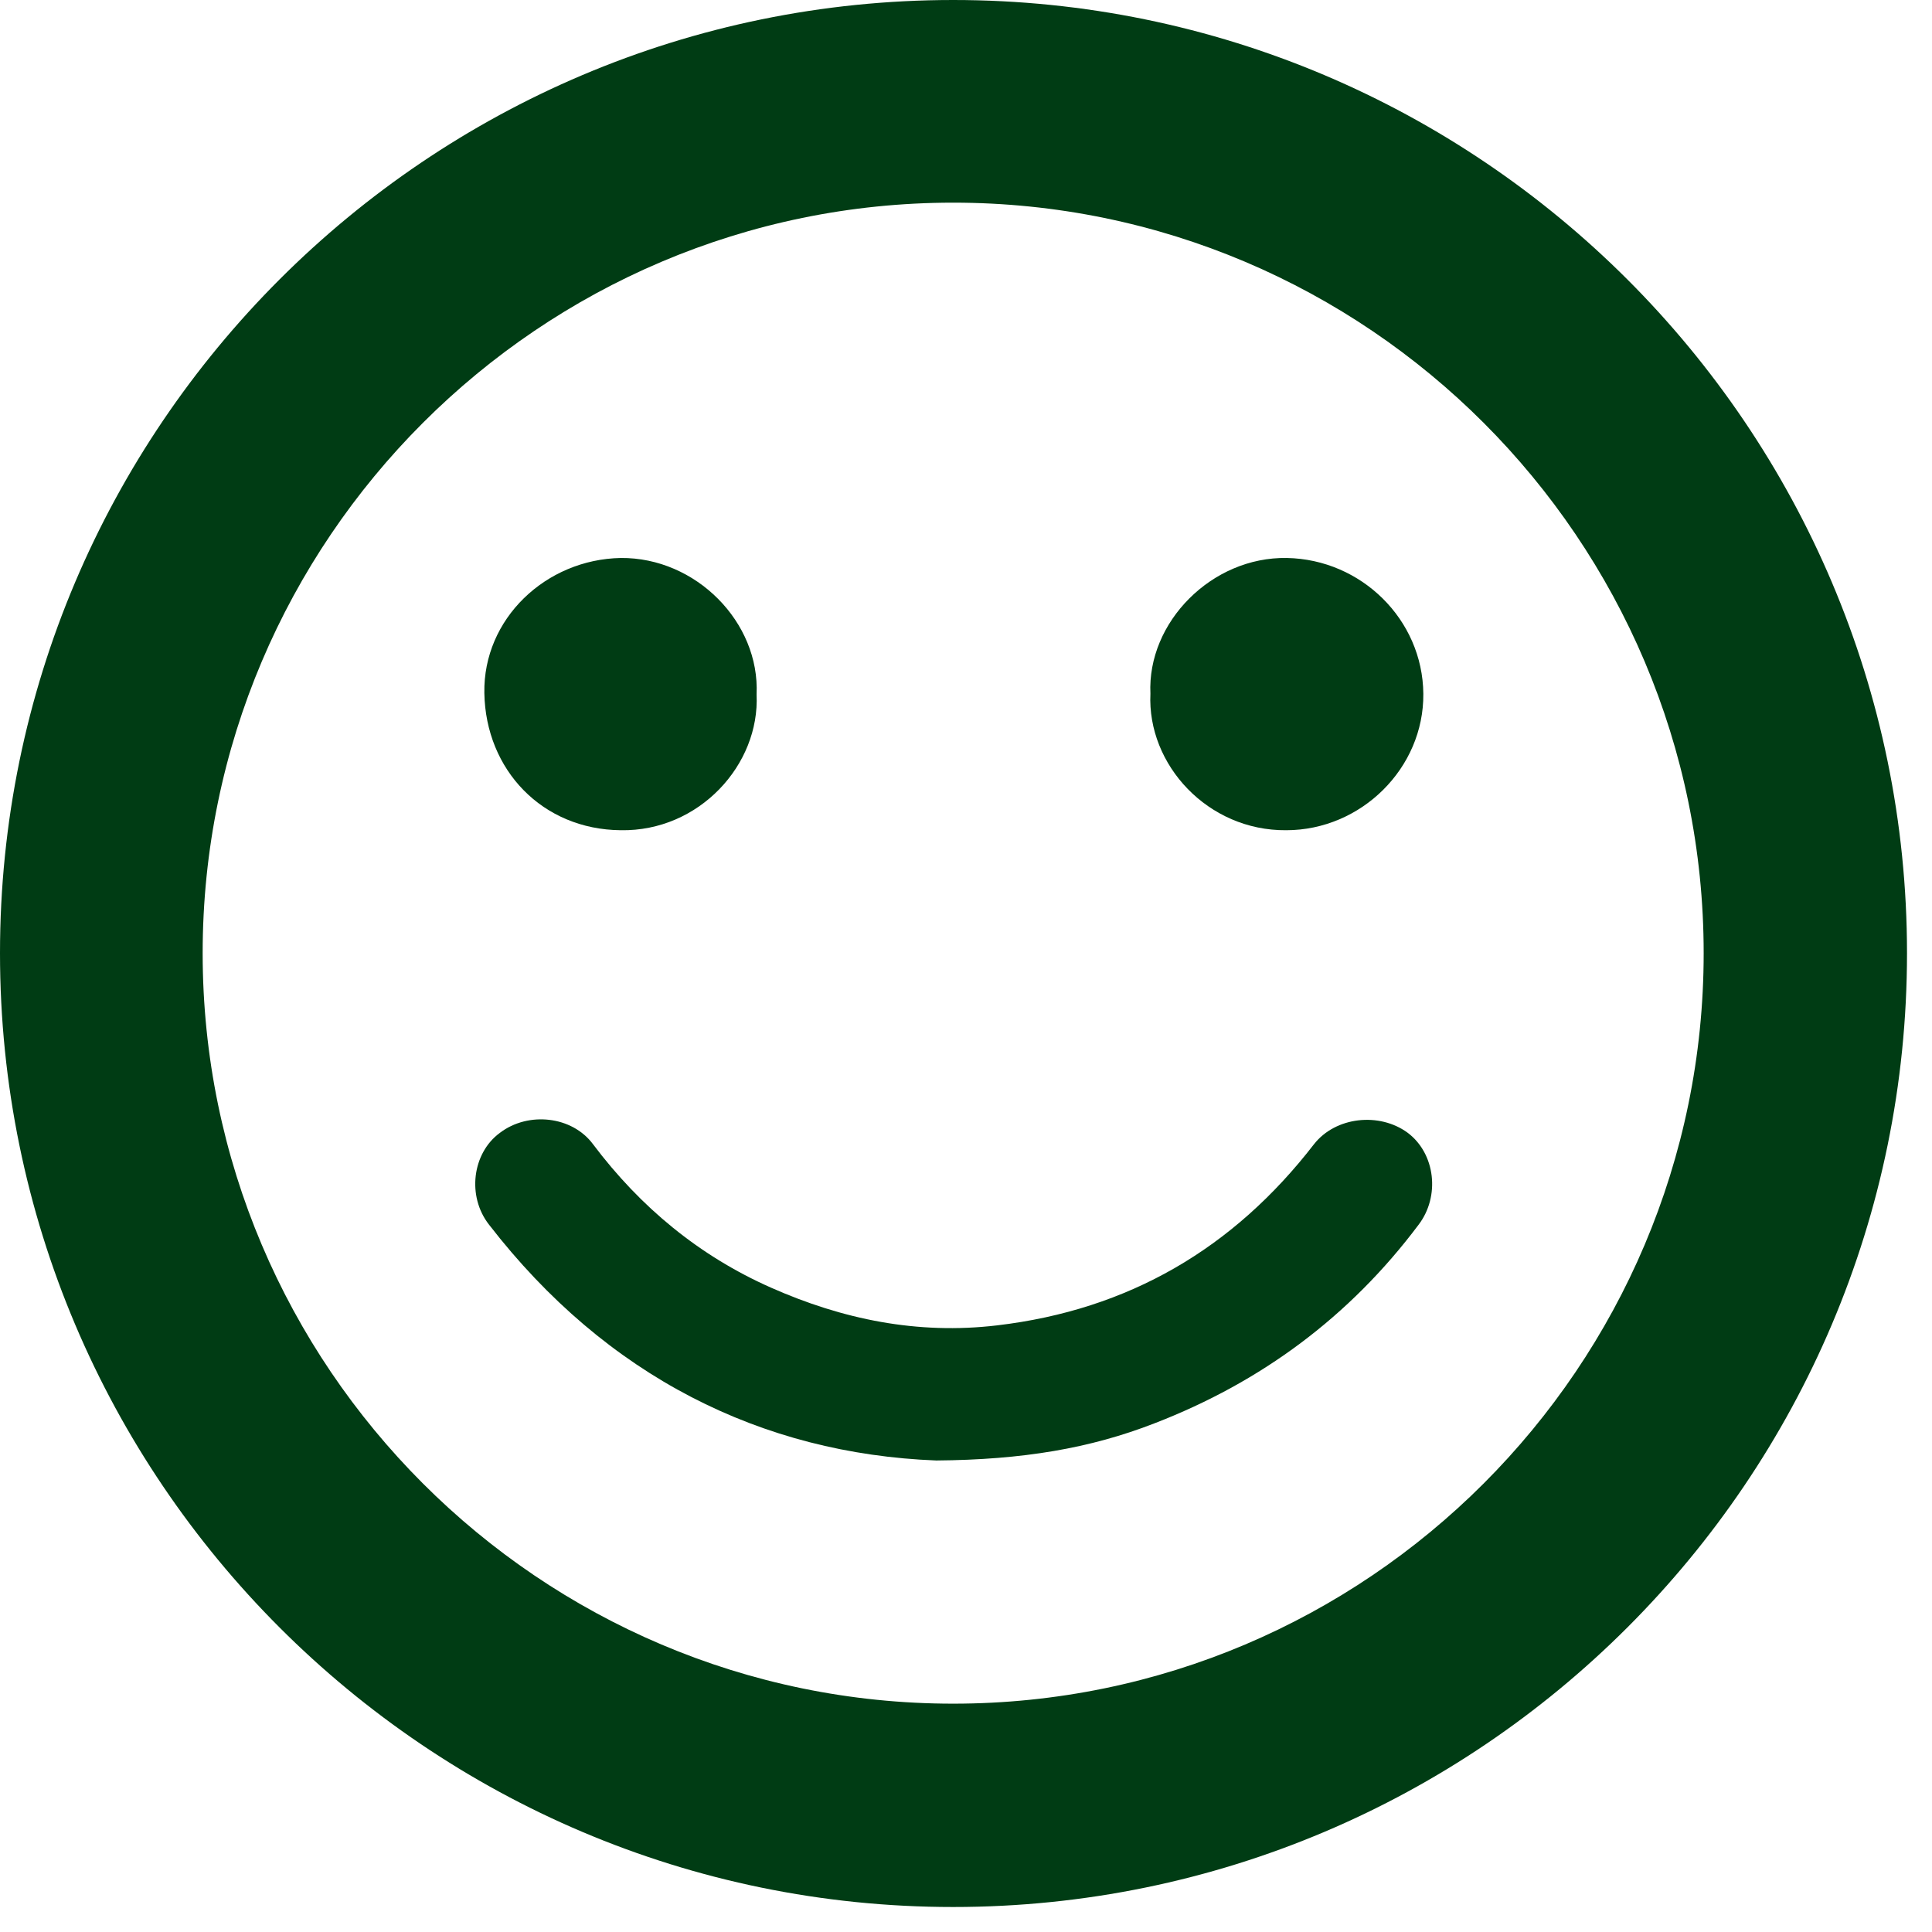
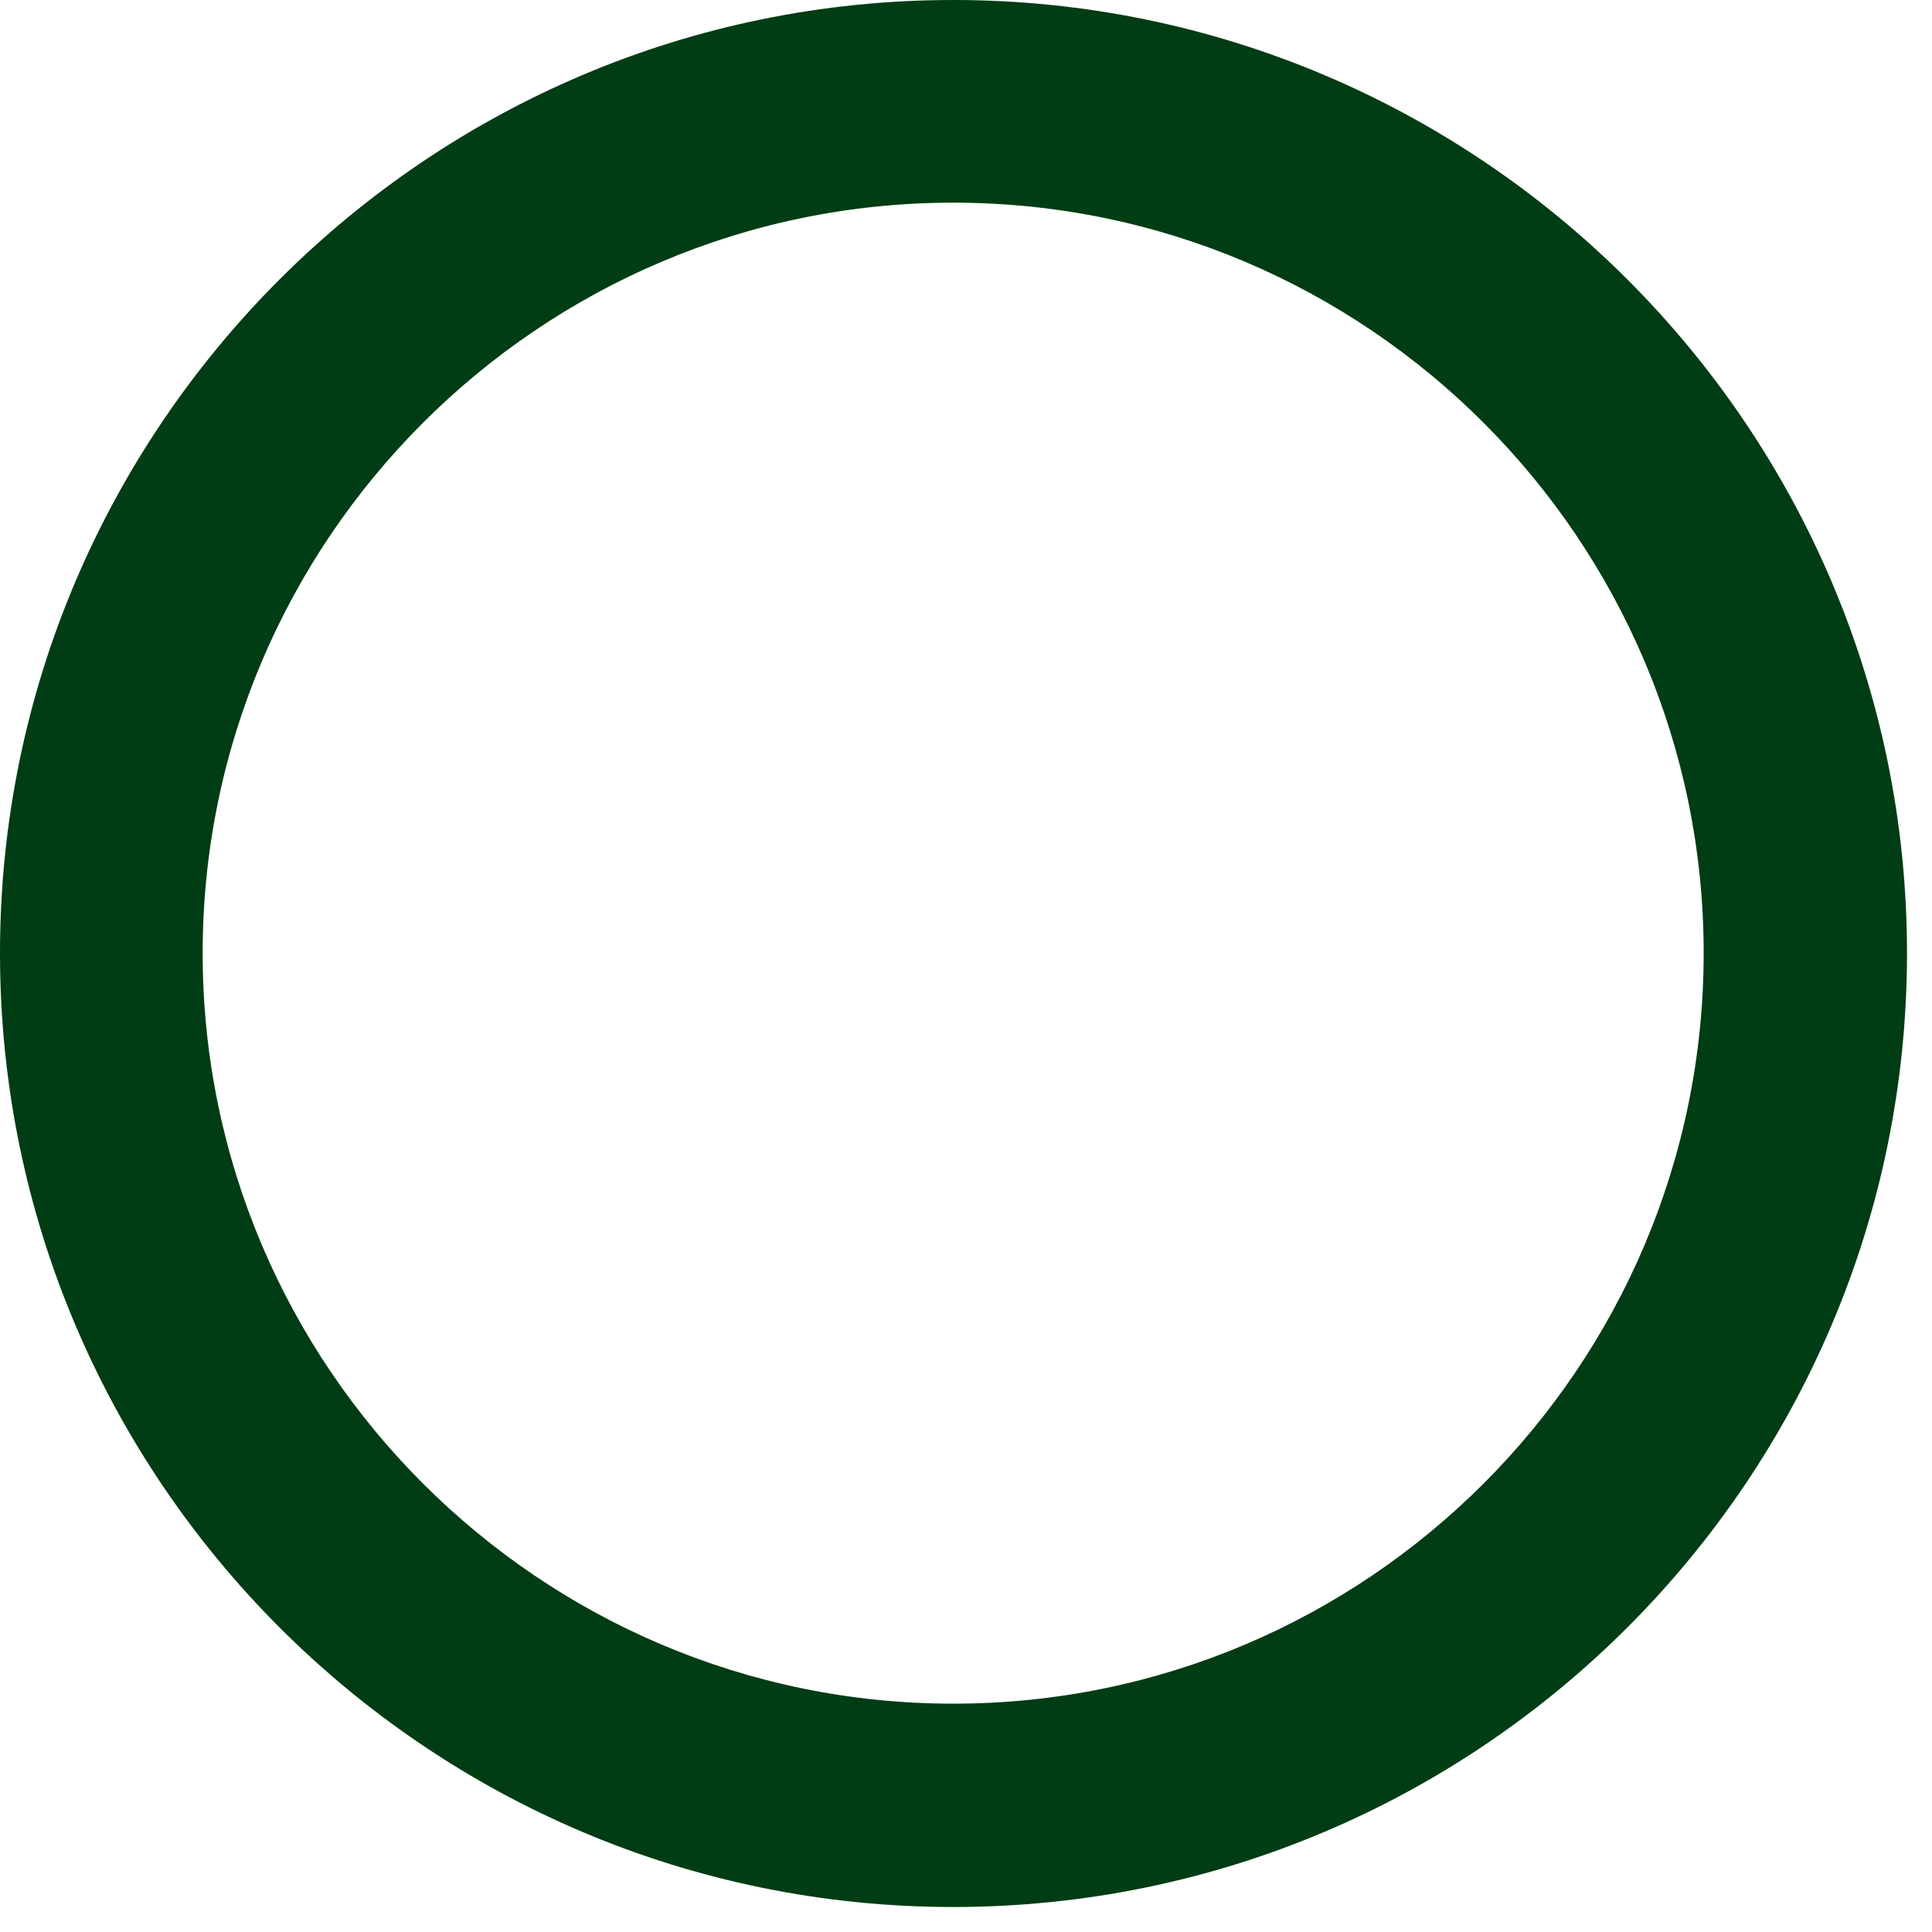
<svg xmlns="http://www.w3.org/2000/svg" width="284" height="284" viewBox="0 0 286 286">
  <path fill="#003c14" d="M141.1 282.3C63.3 282.3 0 219 0 141.1 0 63.3 63.3 0 141.1 0 219 0 282.3 63.3 282.3 141.1c0 77.9-63.3 141.2-141.2 141.2zm0-252.3C79.9 30 30 79.9 30 141.1s49.9 111.1 111.1 111.1c61.3 0 111.1-49.9 111.1-111.1S202.4 30 141.1 30z" />
-   <path fill="#003c14" d="M138.6 216.2c-25.8-1-48.8-12.4-66.2-34.9-3.3-4.2-2.5-10.6 1.6-13.6 4.2-3.2 10.7-2.5 13.8 1.7 7 9.3 15.7 16.5 26.3 21.2 10.6 4.7 21.7 7 33.5 5.6 19.5-2.3 35-11.4 46.9-26.8 3.2-4.1 9.7-4.8 13.9-1.7 4.1 3.1 4.8 9.4 1.6 13.6-10.2 13.6-23.3 23.3-39.1 29.4-9.5 3.7-19.5 5.4-32.3 5.5zM170.3 102.7c-.5-10.6 9.1-20.3 20.2-20.1 11 .2 20.1 9.1 20.2 20.1.1 11-9.2 20.2-20.3 20.2-11.6.1-20.6-9.7-20.1-20.2zM112 102.8c.5 10.4-8.5 20.3-20.1 20.1-11.6-.1-20-8.9-20.2-20.3-.2-11 9.1-19.8 20.2-20 11.1-.1 20.6 9.5 20.1 20.2z" />
</svg>